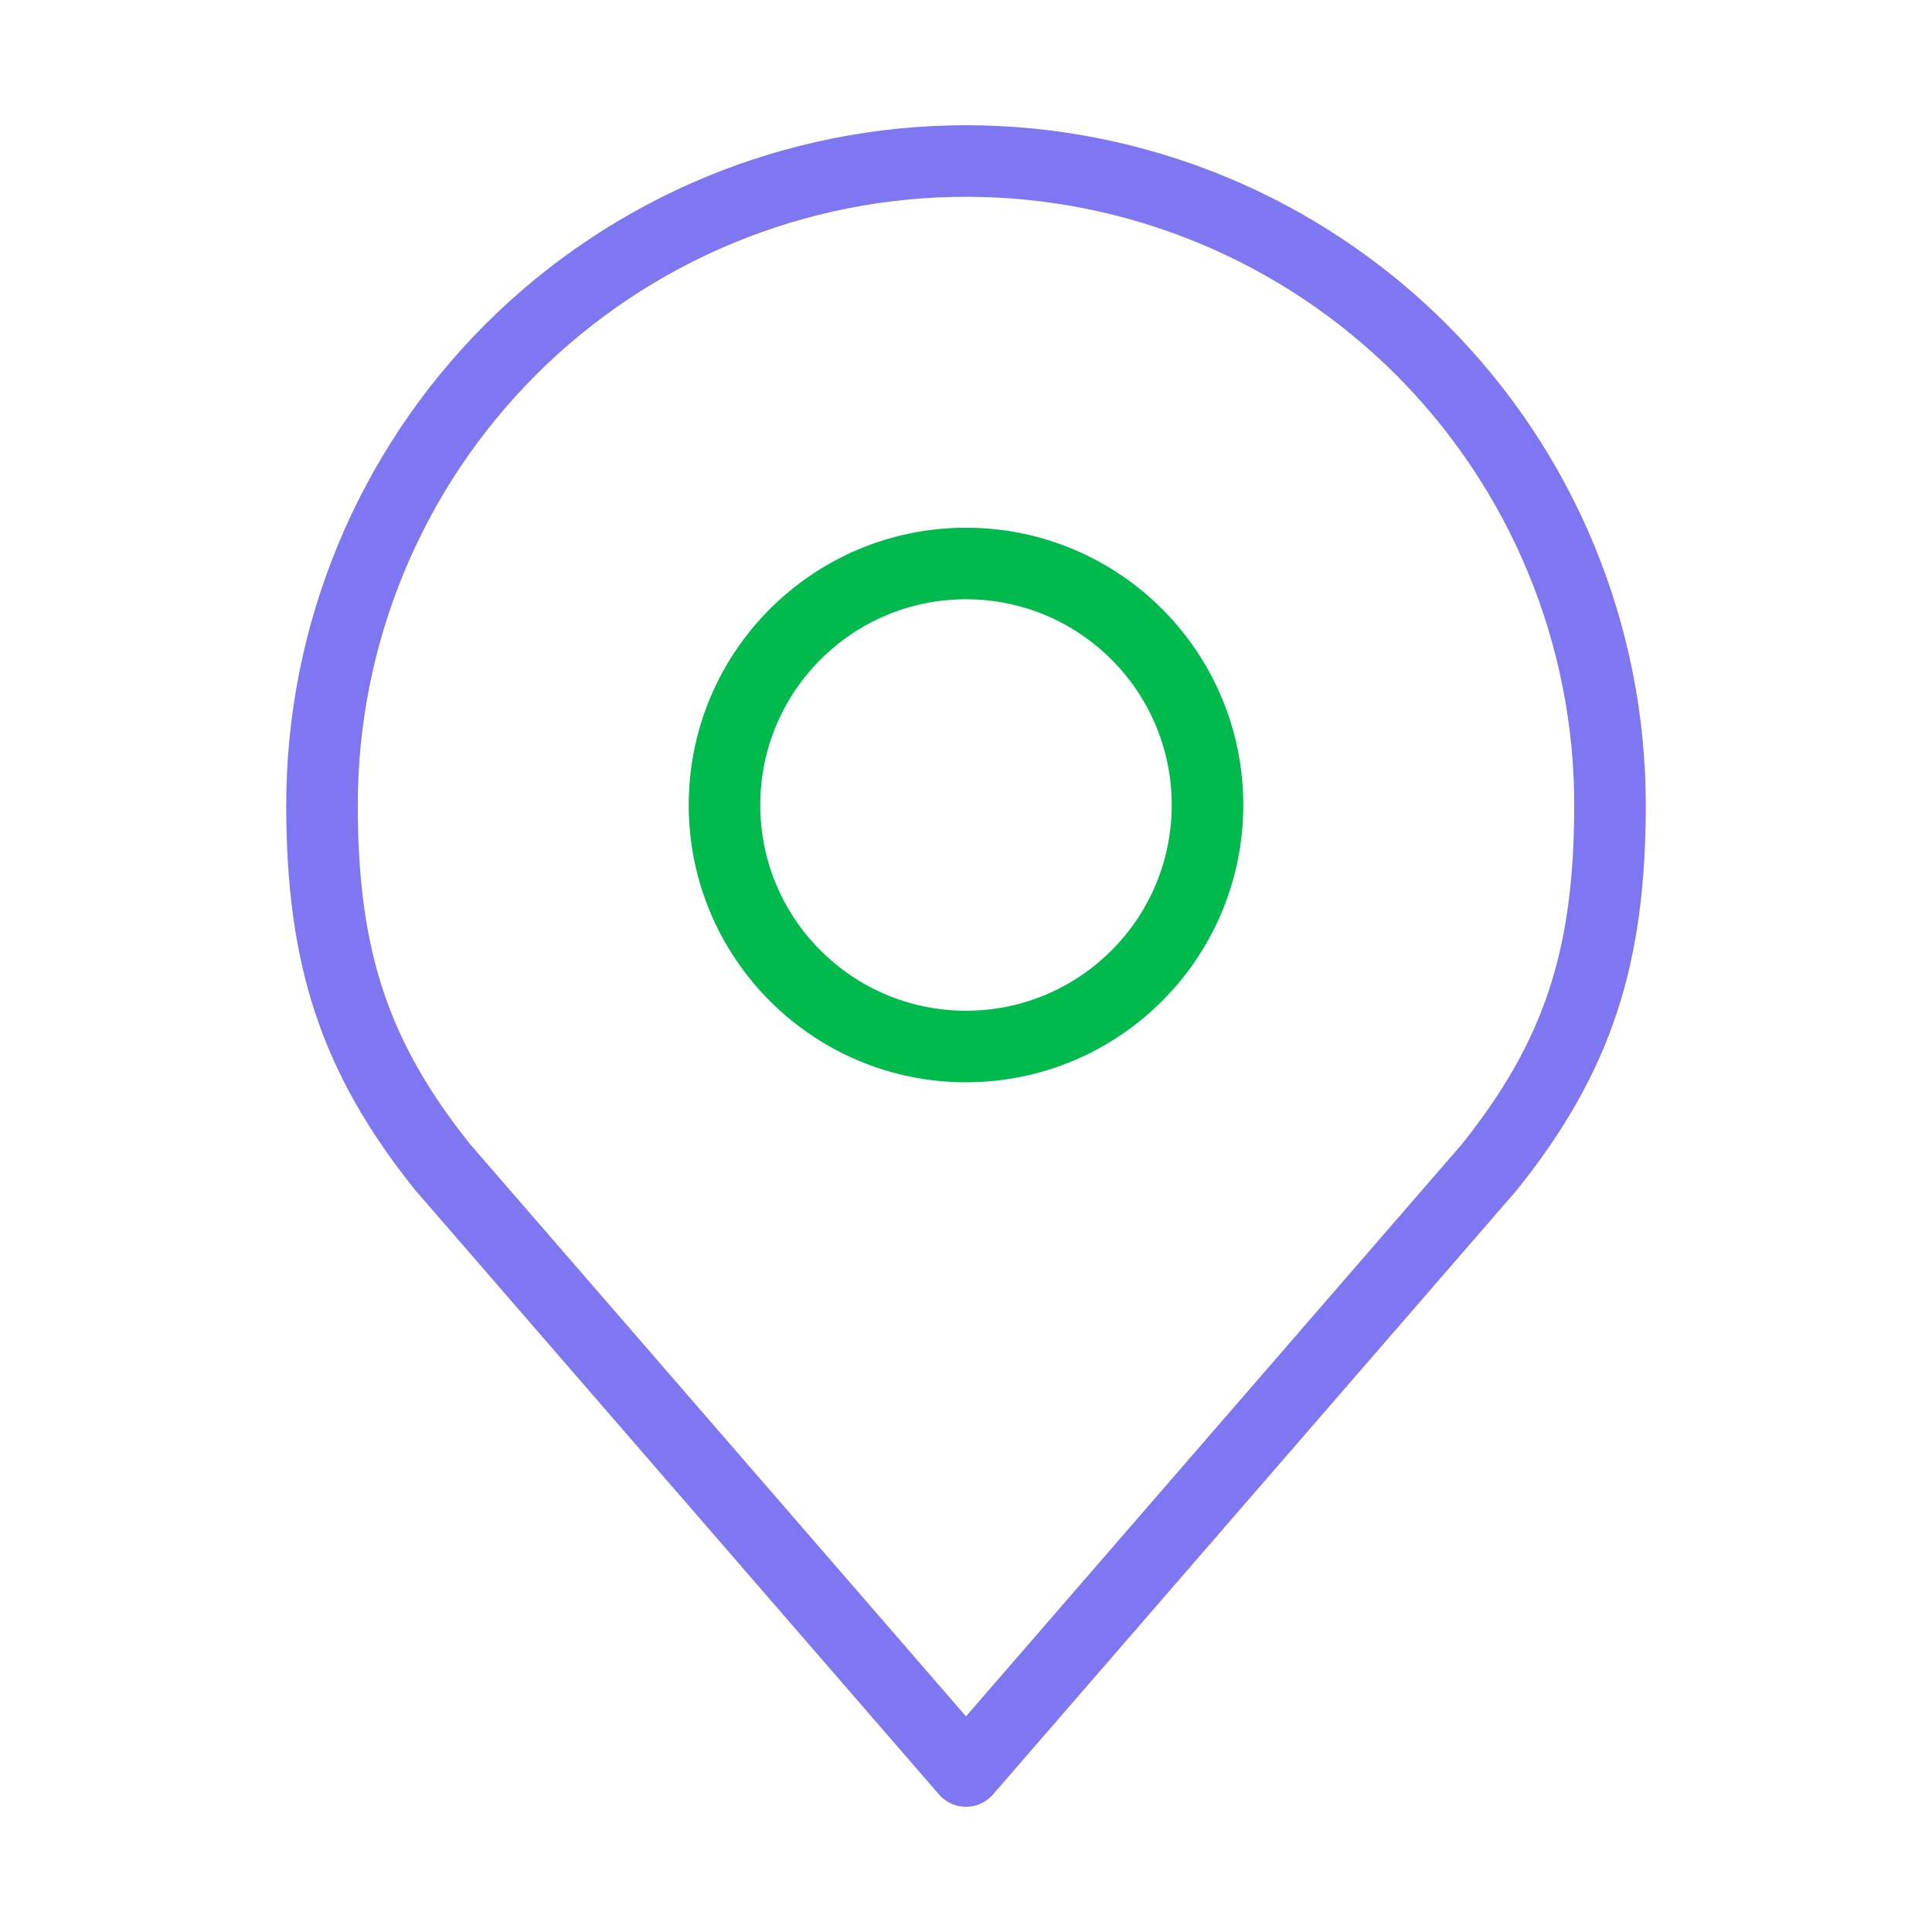
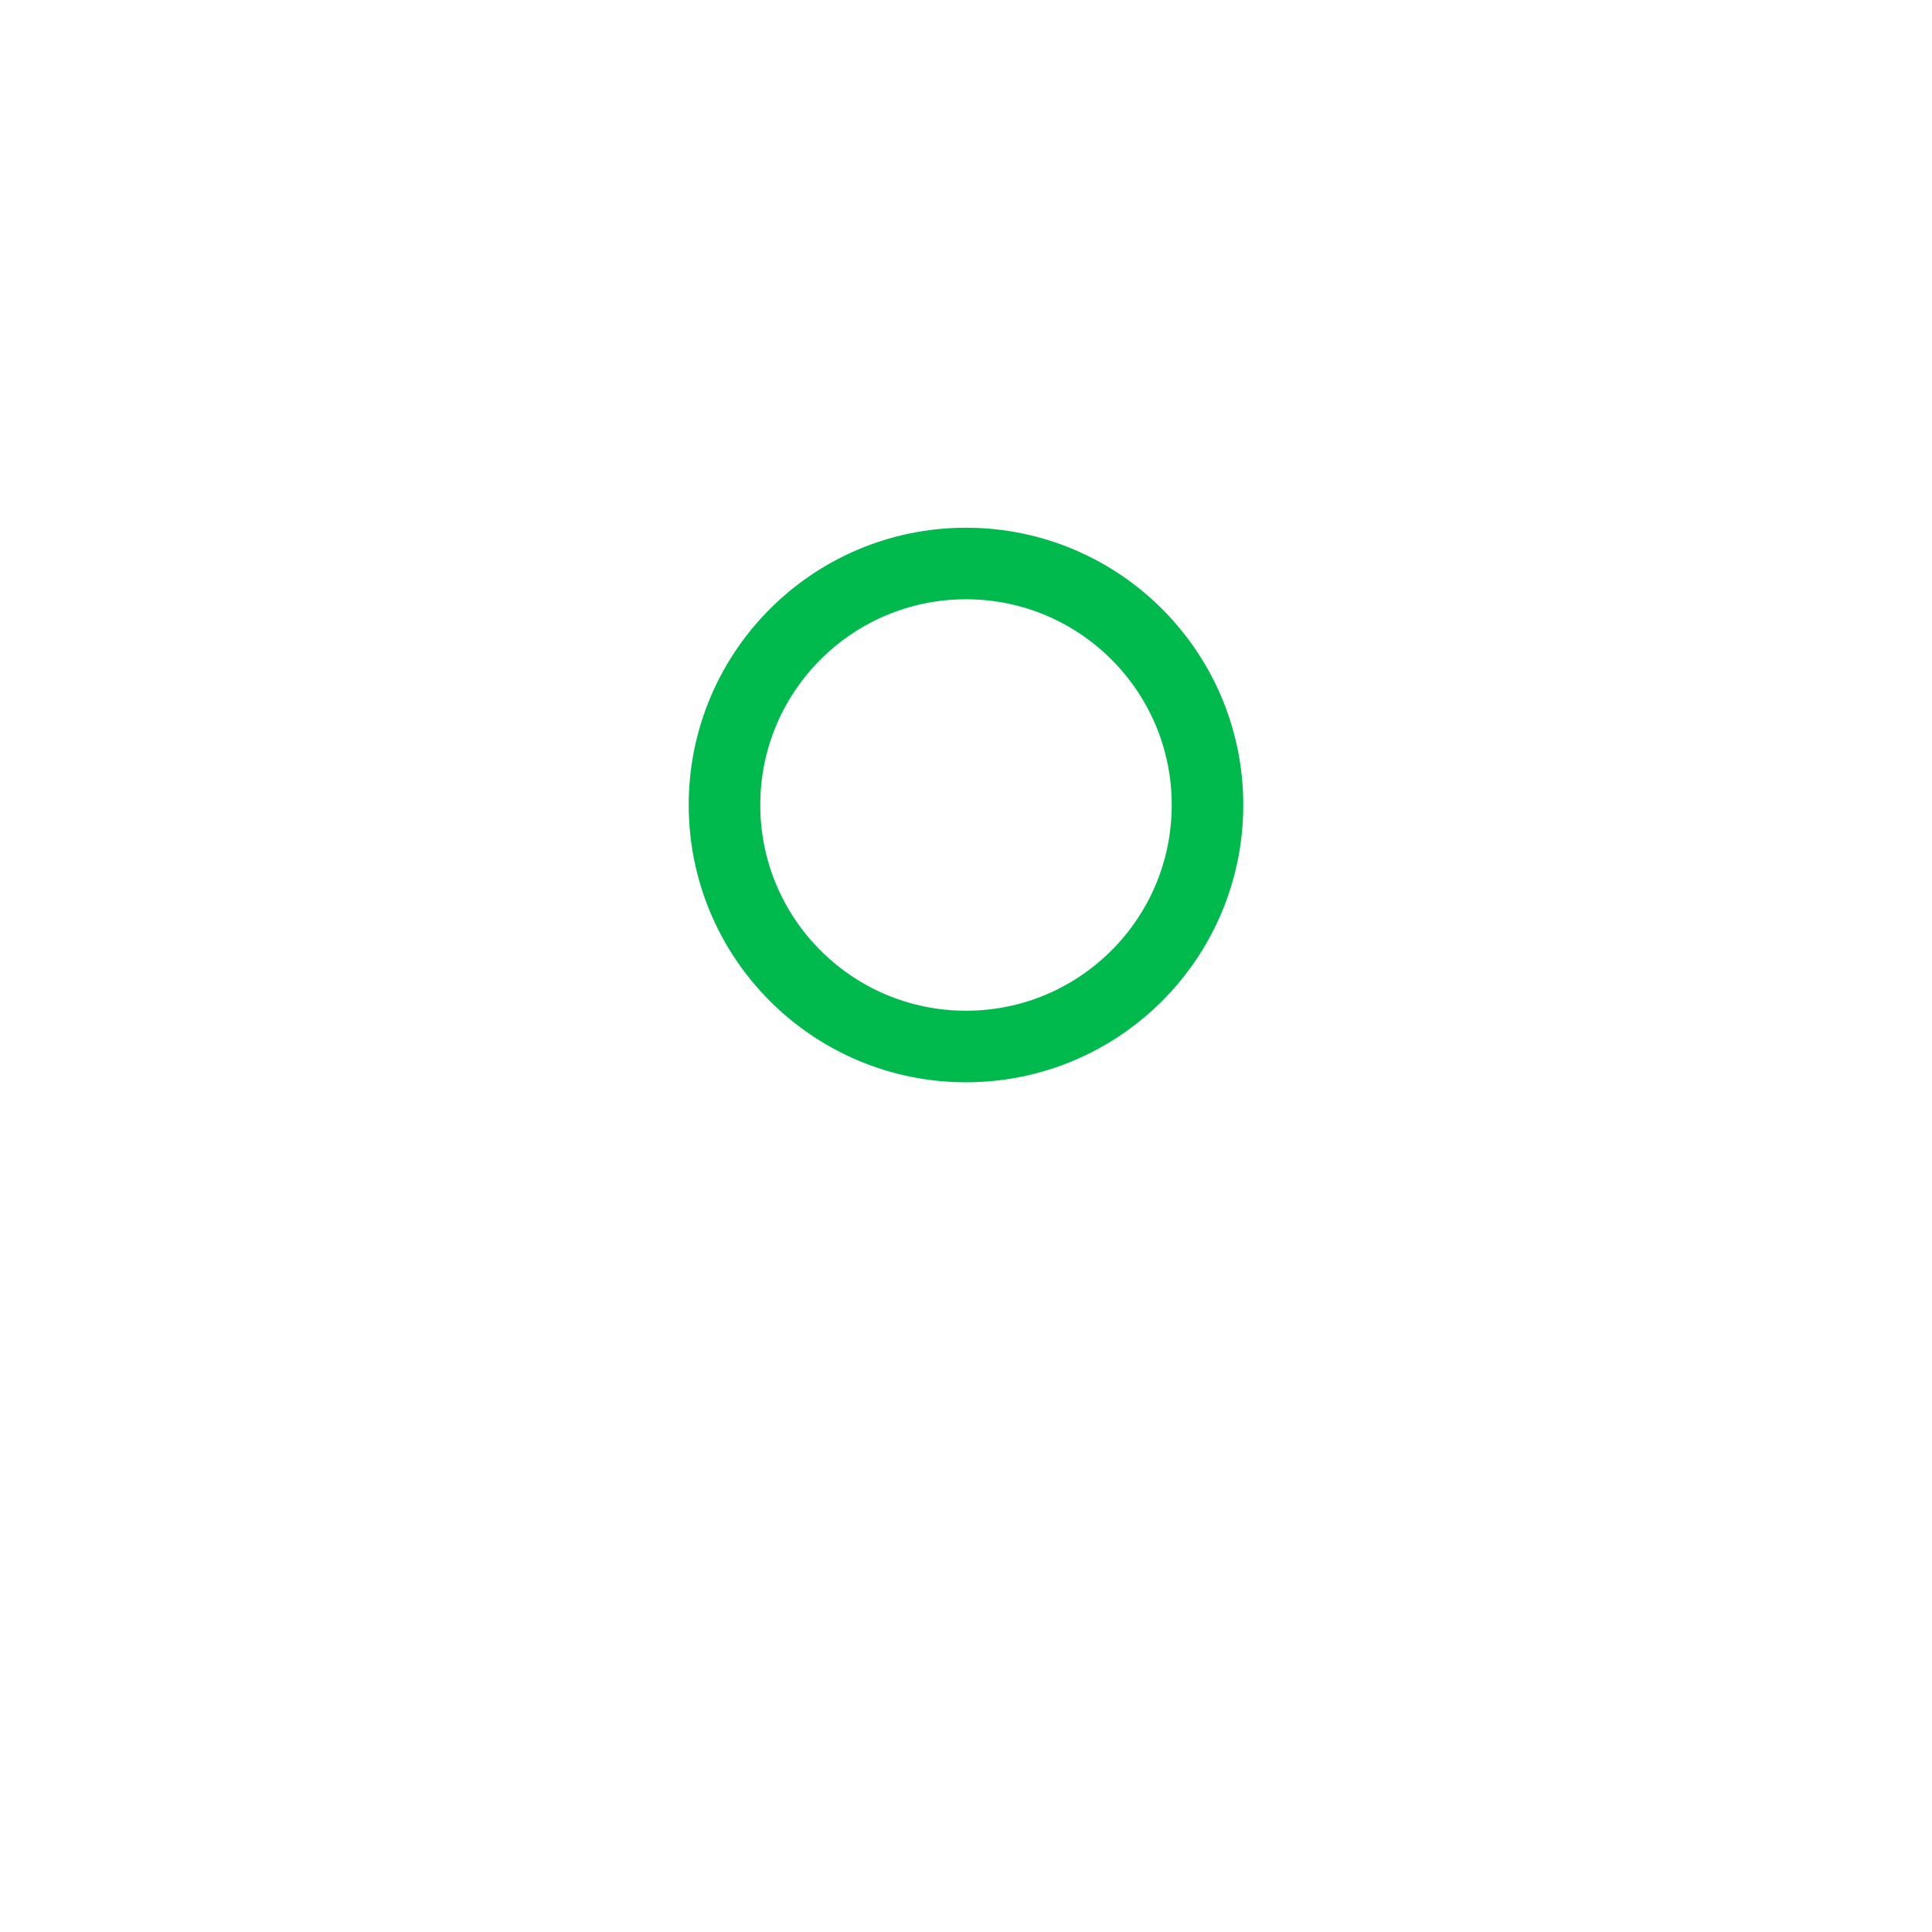
<svg xmlns="http://www.w3.org/2000/svg" width="81" height="81" viewBox="0 0 81 81" fill="none">
  <path d="M40.5 43.875C46.092 43.875 50.625 39.342 50.625 33.75C50.625 28.158 46.092 23.625 40.5 23.625C34.908 23.625 30.375 28.158 30.375 33.75C30.375 39.342 34.908 43.875 40.5 43.875Z" stroke="#01BA4E" stroke-width="3" stroke-linecap="round" stroke-linejoin="round" />
-   <path d="M40.5 6.75C33.339 6.75 26.472 9.594 21.408 14.658C16.345 19.721 13.5 26.589 13.5 33.75C13.5 40.135 14.857 44.313 18.562 48.937L40.5 74.25L62.438 48.937C66.143 44.313 67.5 40.135 67.5 33.75C67.5 26.589 64.655 19.721 59.592 14.658C54.528 9.594 47.661 6.75 40.5 6.75Z" stroke="#7F77F1" stroke-width="3" stroke-linecap="round" stroke-linejoin="round" />
</svg>